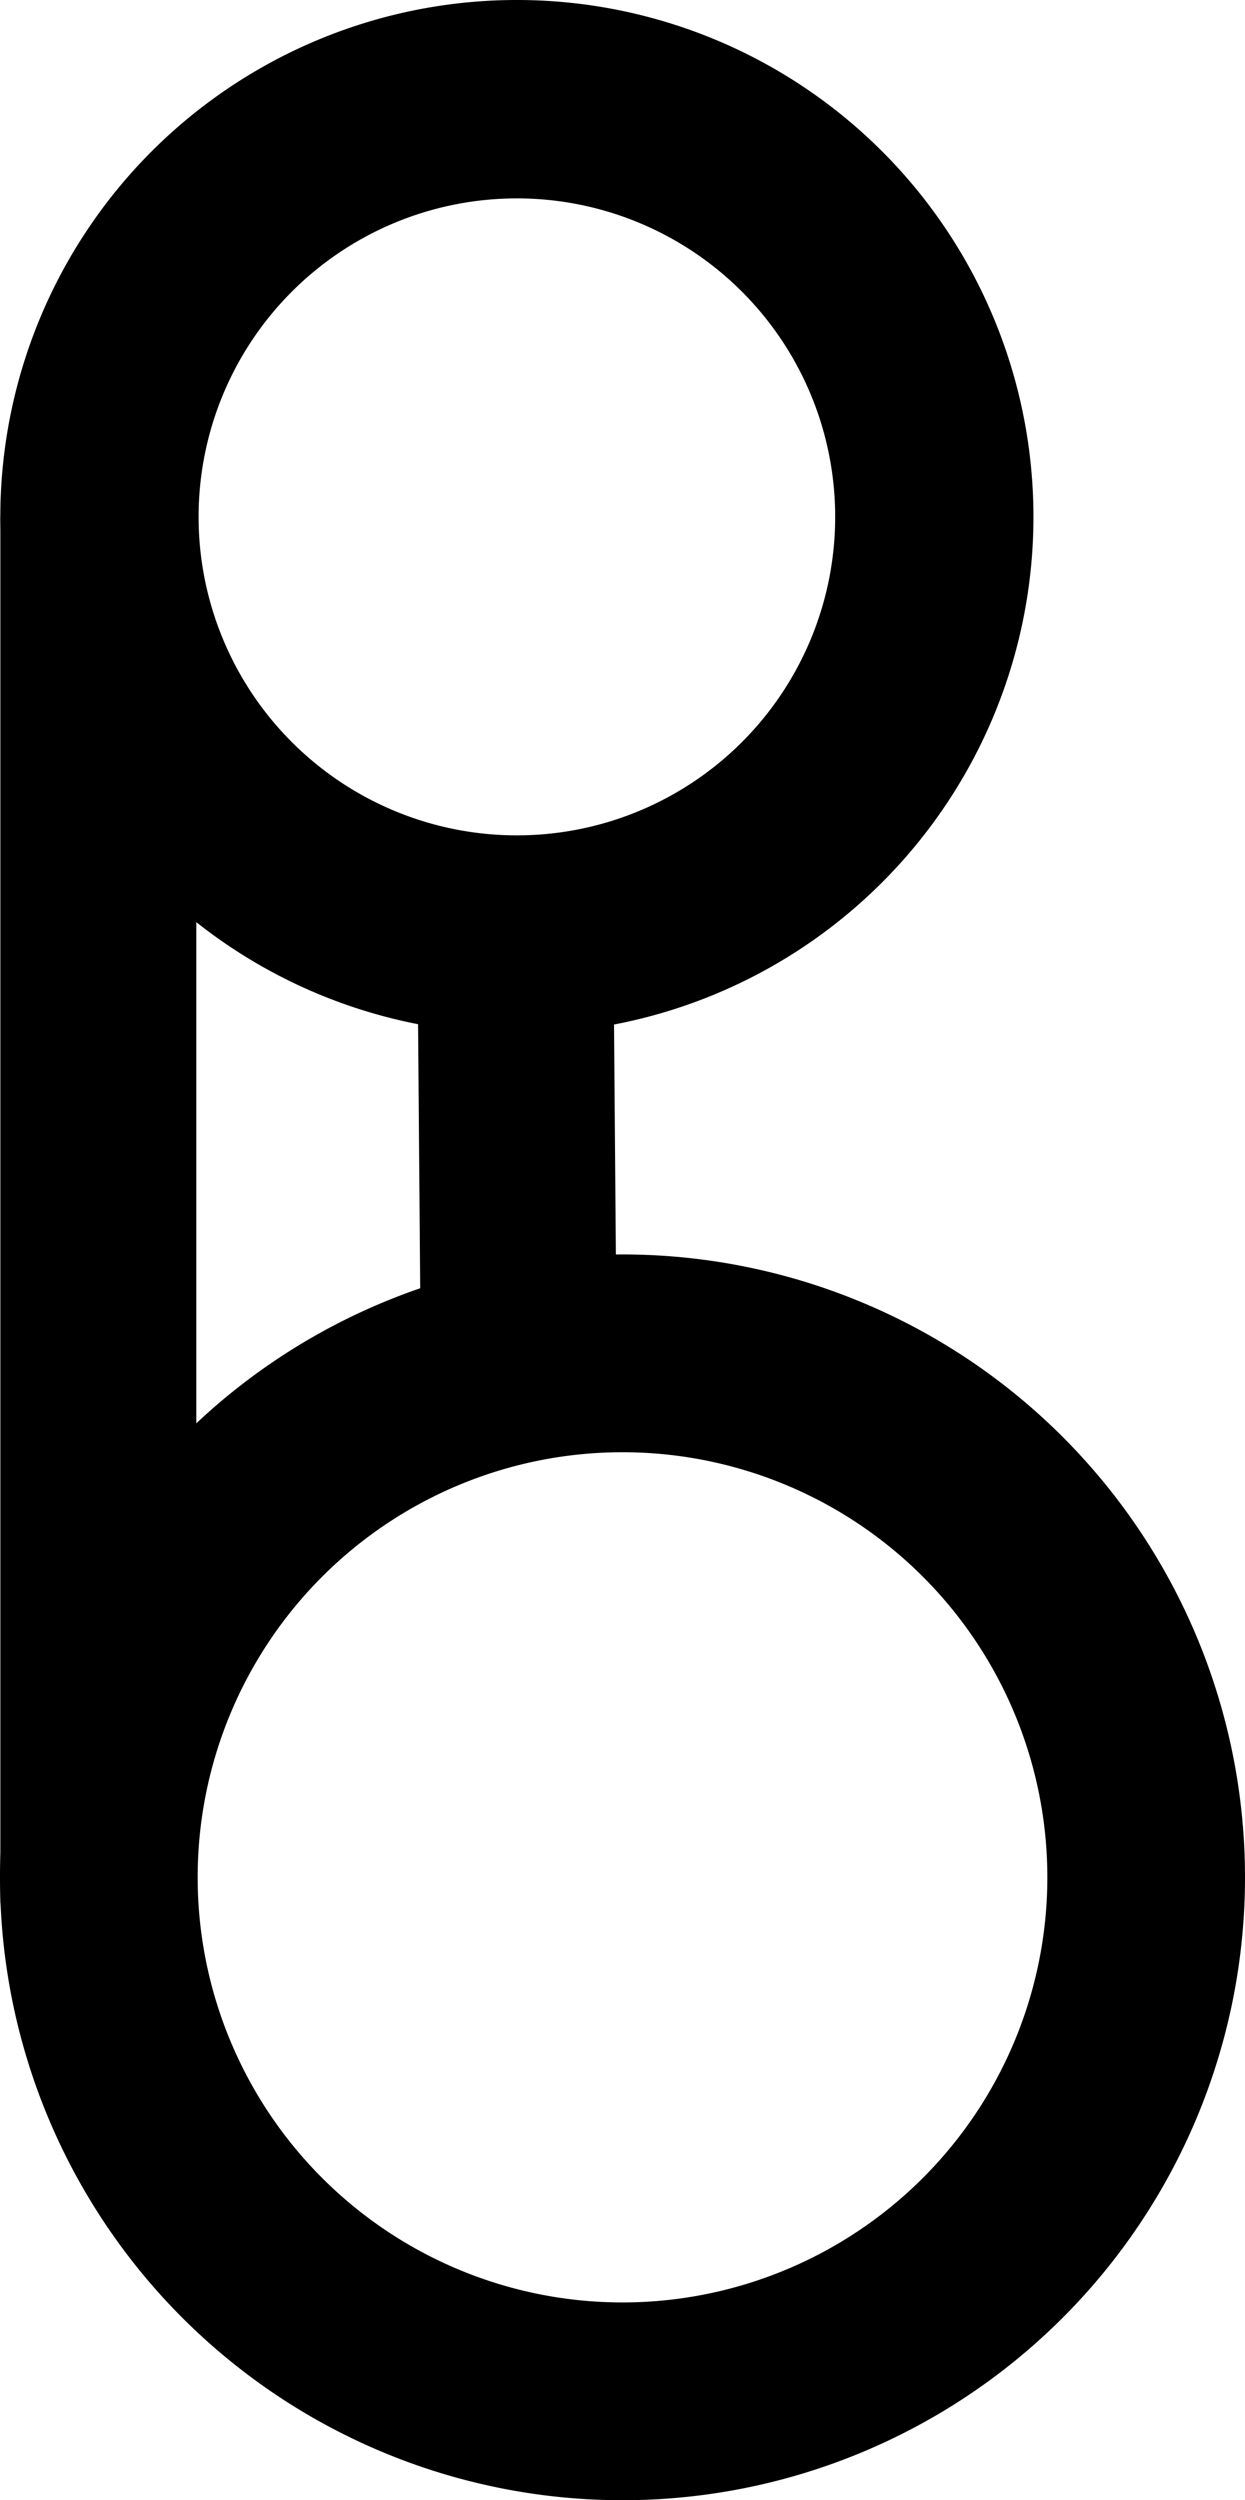
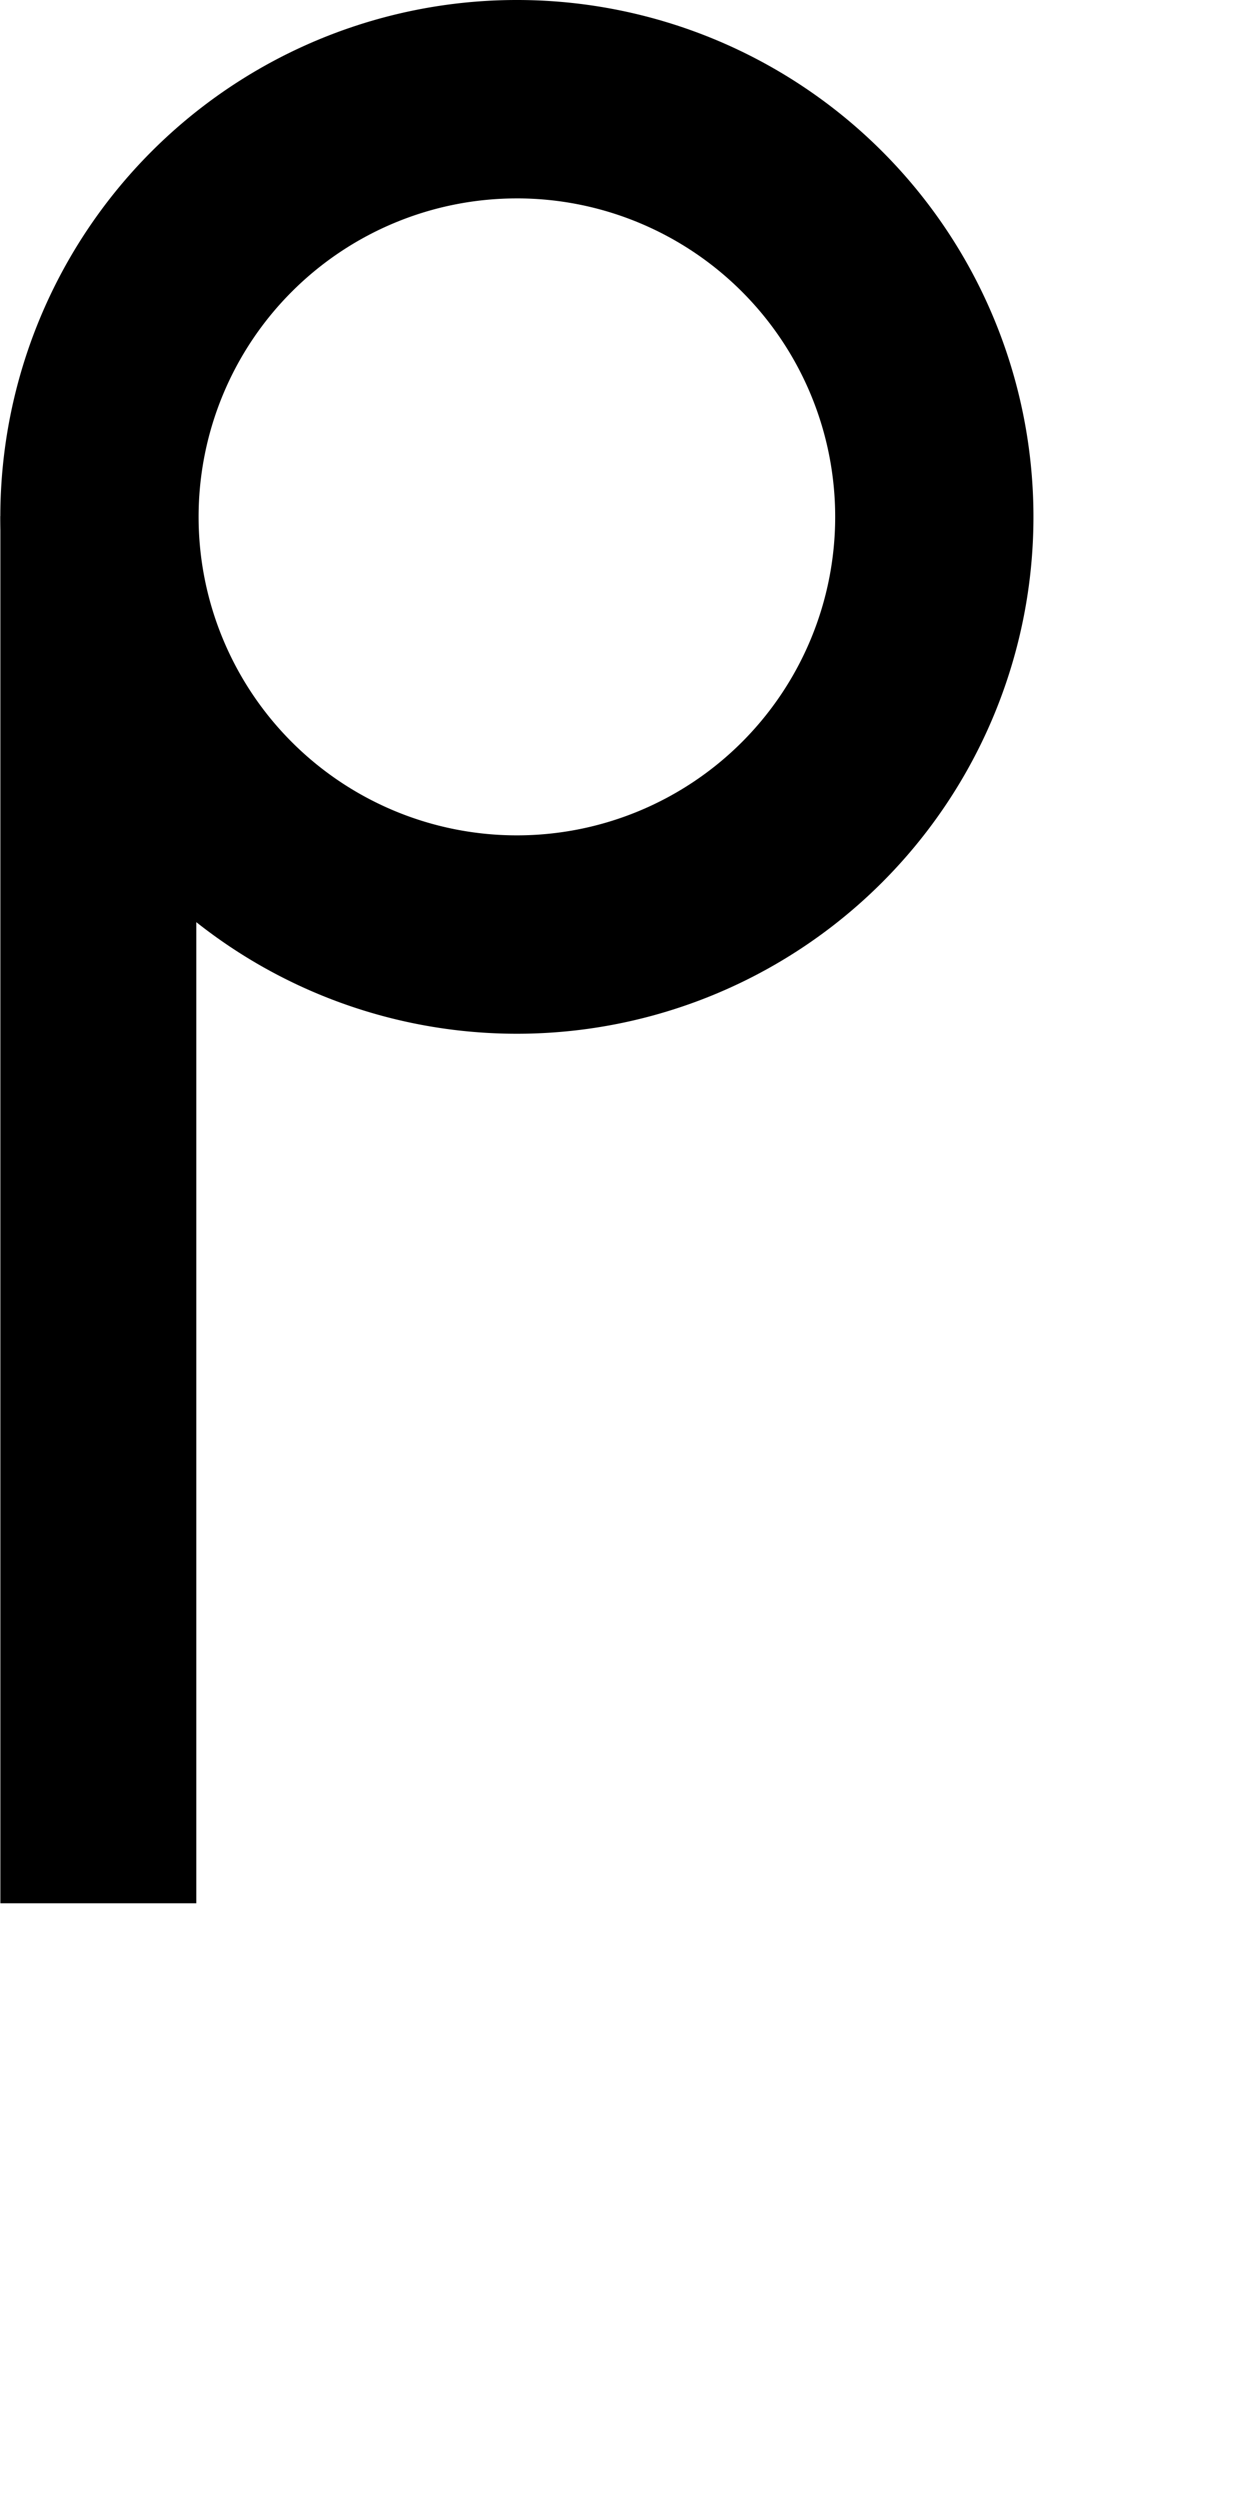
<svg xmlns="http://www.w3.org/2000/svg" xmlns:ns1="http://sodipodi.sourceforge.net/DTD/sodipodi-0.dtd" xmlns:ns2="http://www.inkscape.org/namespaces/inkscape" width="398.125" height="799.023" viewBox="0 0 105.337 211.408" version="1.1" id="svg5" ns1:docname="bslogo.svg" ns2:version="1.2.2 (b0a8486541, 2022-12-01)">
  <ns1:namedview id="namedview7" pagecolor="#ffffff" bordercolor="#000000" borderopacity="0.25" ns2:showpageshadow="2" ns2:pageopacity="0.0" ns2:pagecheckerboard="0" ns2:deskcolor="#d1d1d1" ns2:document-units="mm" showgrid="false" ns2:zoom="1" ns2:cx="201.5" ns2:cy="369.5" ns2:window-width="1916" ns2:window-height="1028" ns2:window-x="0" ns2:window-y="0" ns2:window-maximized="1" ns2:current-layer="layer1" />
  <defs id="defs2" />
  <g ns2:label="Layer 1" ns2:groupmode="layer" id="layer1" transform="translate(0,-0.258)">
-     <path id="path335-3" style="fill:#000000;stroke-width:0.335" d="M 43.733,0.258 A 43.705,43.705 0 0 0 0.028,43.963 43.705,43.705 0 0 0 43.733,87.668 43.705,43.705 0 0 0 87.438,43.963 43.705,43.705 0 0 0 43.733,0.258 Z m 0,16.775 A 26.93,26.93 0 0 1 70.663,43.963 26.93,26.93 0 0 1 43.733,70.893 26.93,26.93 0 0 1 16.803,43.963 26.93,26.93 0 0 1 43.733,17.034 Z" />
-     <path id="path335-3-6" style="fill:#000000;stroke-width:0.404" d="M 52.669,106.329 A 52.669,52.669 0 0 0 0,158.998 52.669,52.669 0 0 0 52.669,211.667 52.669,52.669 0 0 0 105.337,158.998 52.669,52.669 0 0 0 52.669,106.329 Z m 0,16.724 a 35.945,35.945 0 0 1 35.945,35.945 35.945,35.945 0 0 1 -35.945,35.945 35.945,35.945 0 0 1 -35.945,-35.945 35.945,35.945 0 0 1 35.945,-35.945 z" />
+     <path id="path335-3" style="fill:#000000;stroke-width:0.335" d="M 43.733,0.258 A 43.705,43.705 0 0 0 0.028,43.963 43.705,43.705 0 0 0 43.733,87.668 43.705,43.705 0 0 0 87.438,43.963 43.705,43.705 0 0 0 43.733,0.258 m 0,16.775 A 26.93,26.93 0 0 1 70.663,43.963 26.93,26.93 0 0 1 43.733,70.893 26.93,26.93 0 0 1 16.803,43.963 26.93,26.93 0 0 1 43.733,17.034 Z" />
    <path id="rect441" style="fill:#000000;stroke-width:0.883" d="M 0.032,43.894 H 16.61 V 161.192 H 0.032 Z" />
-     <path id="rect441-3" style="fill:#000000;stroke-width:0.568" d="m 35.248,71.399 16.578,-0.057 0.392,48.622 -16.578,0.057 z" />
  </g>
</svg>